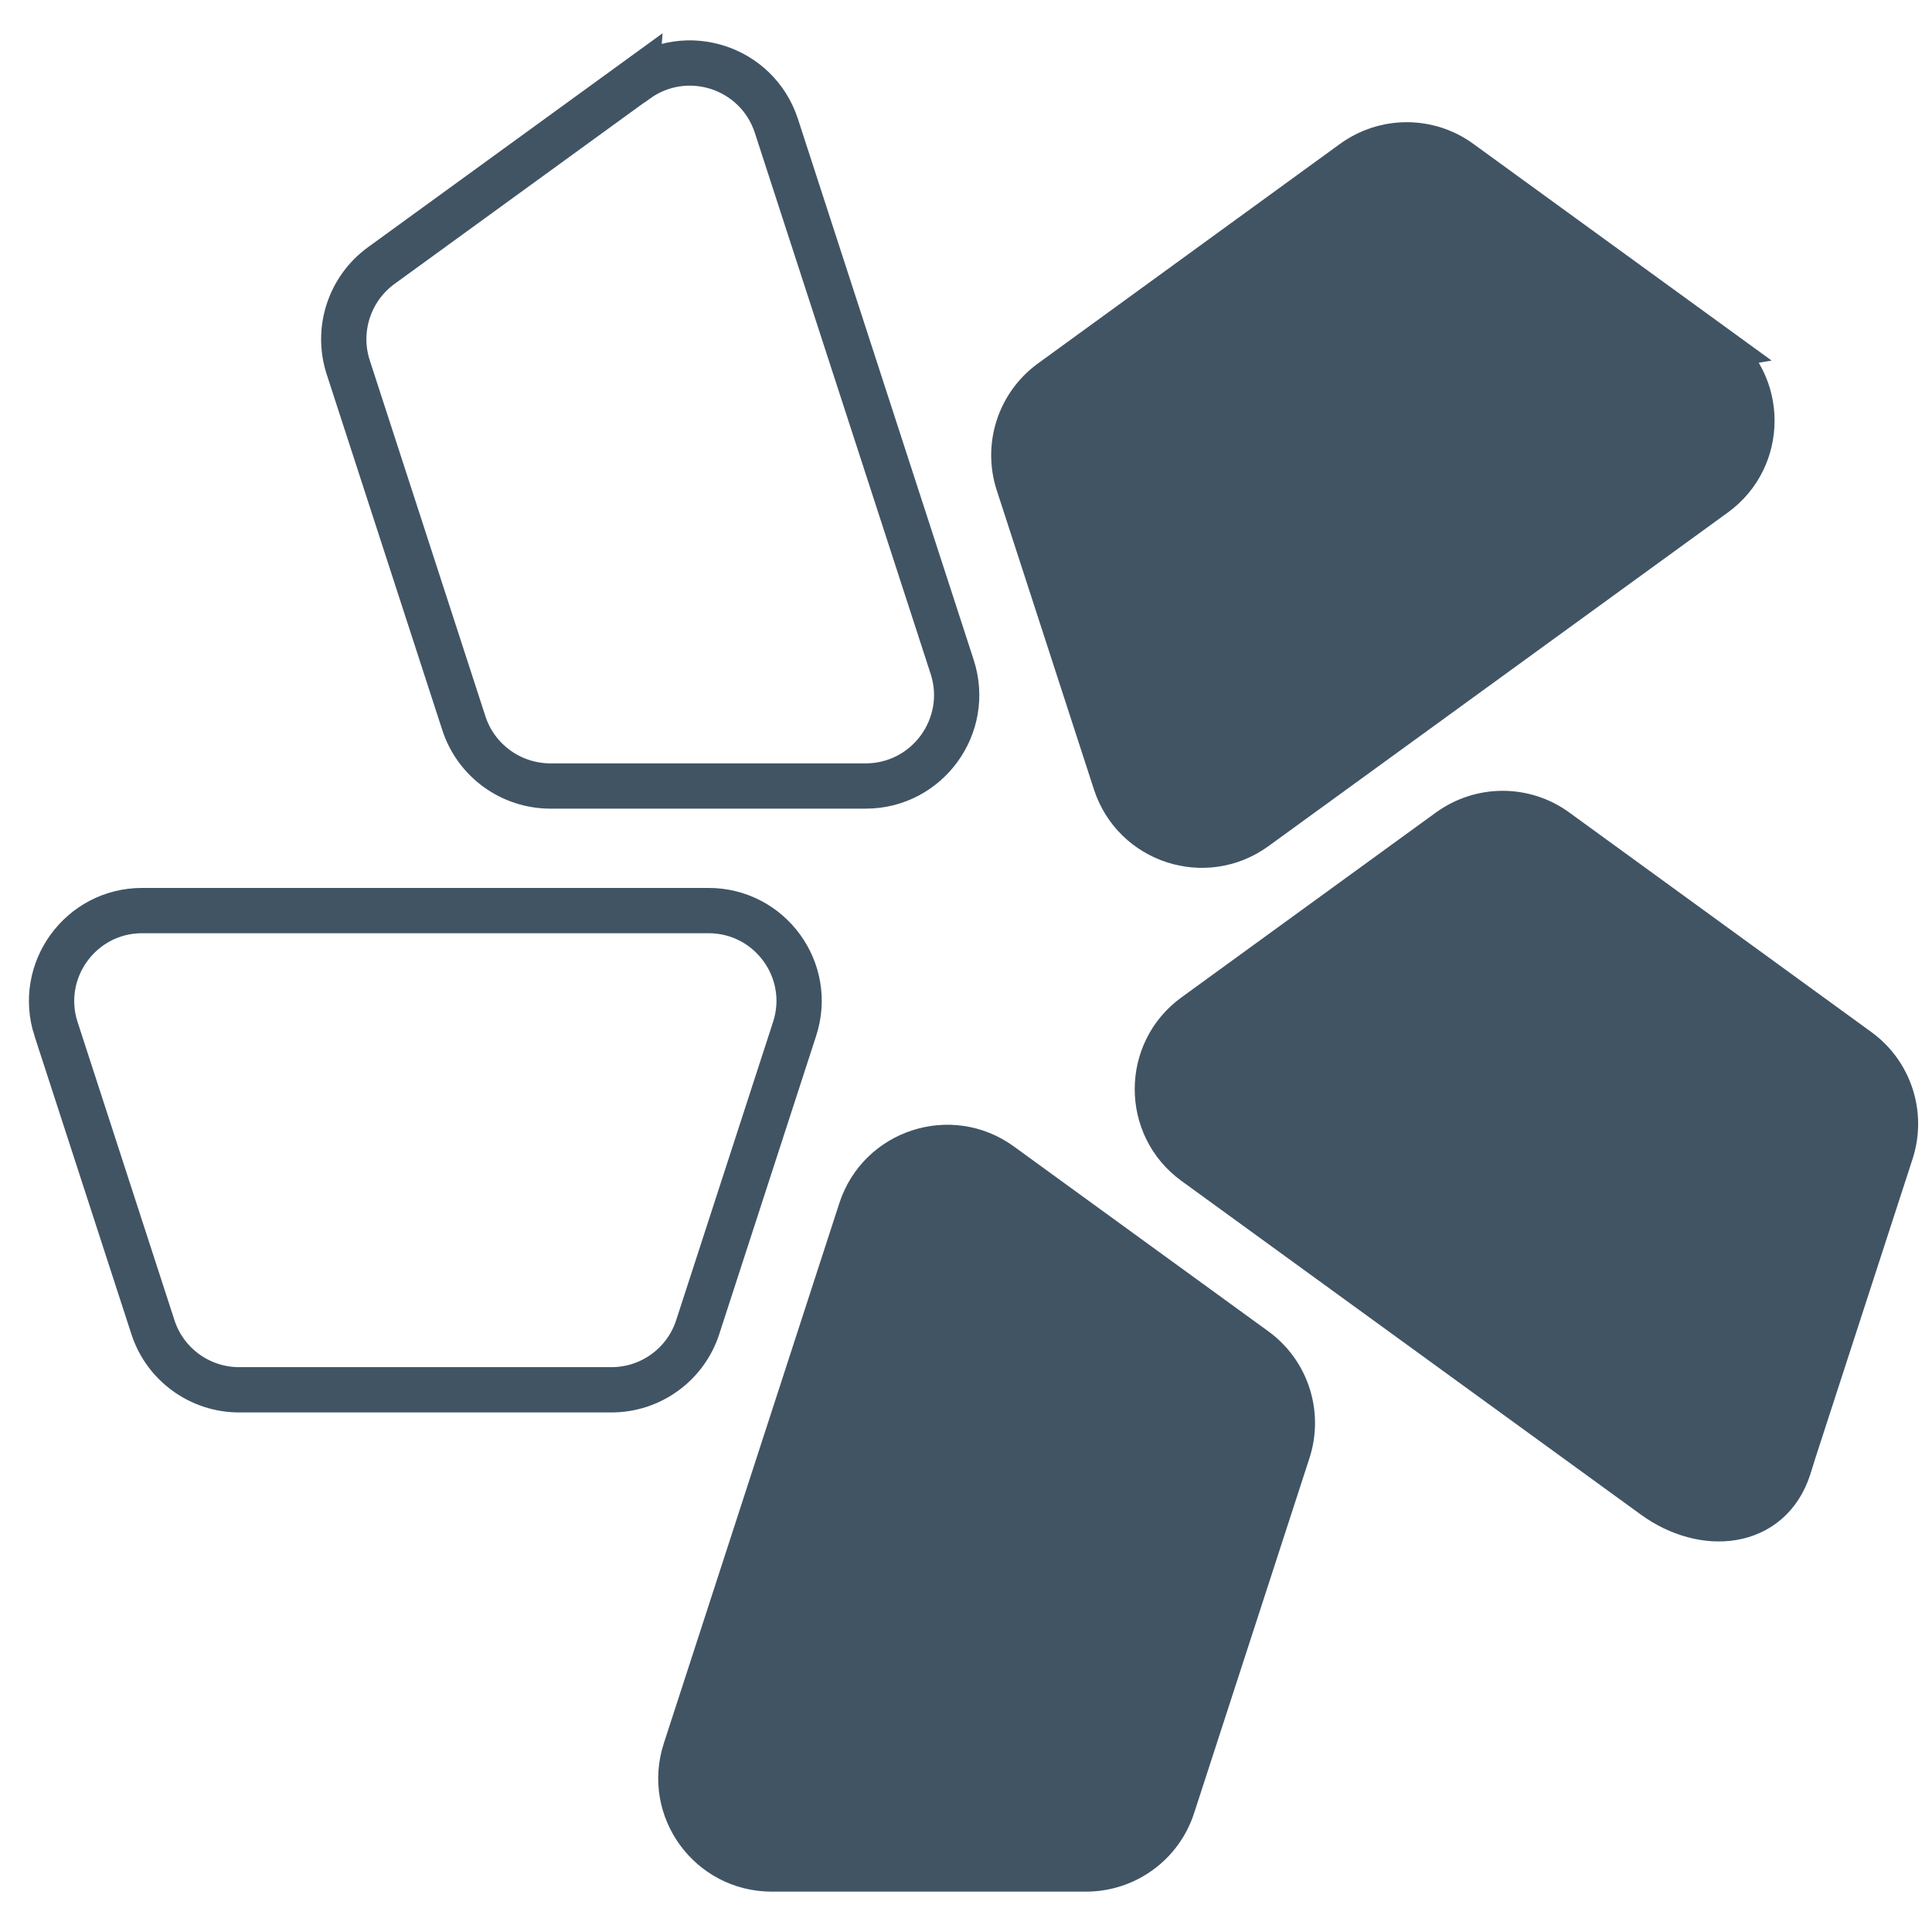
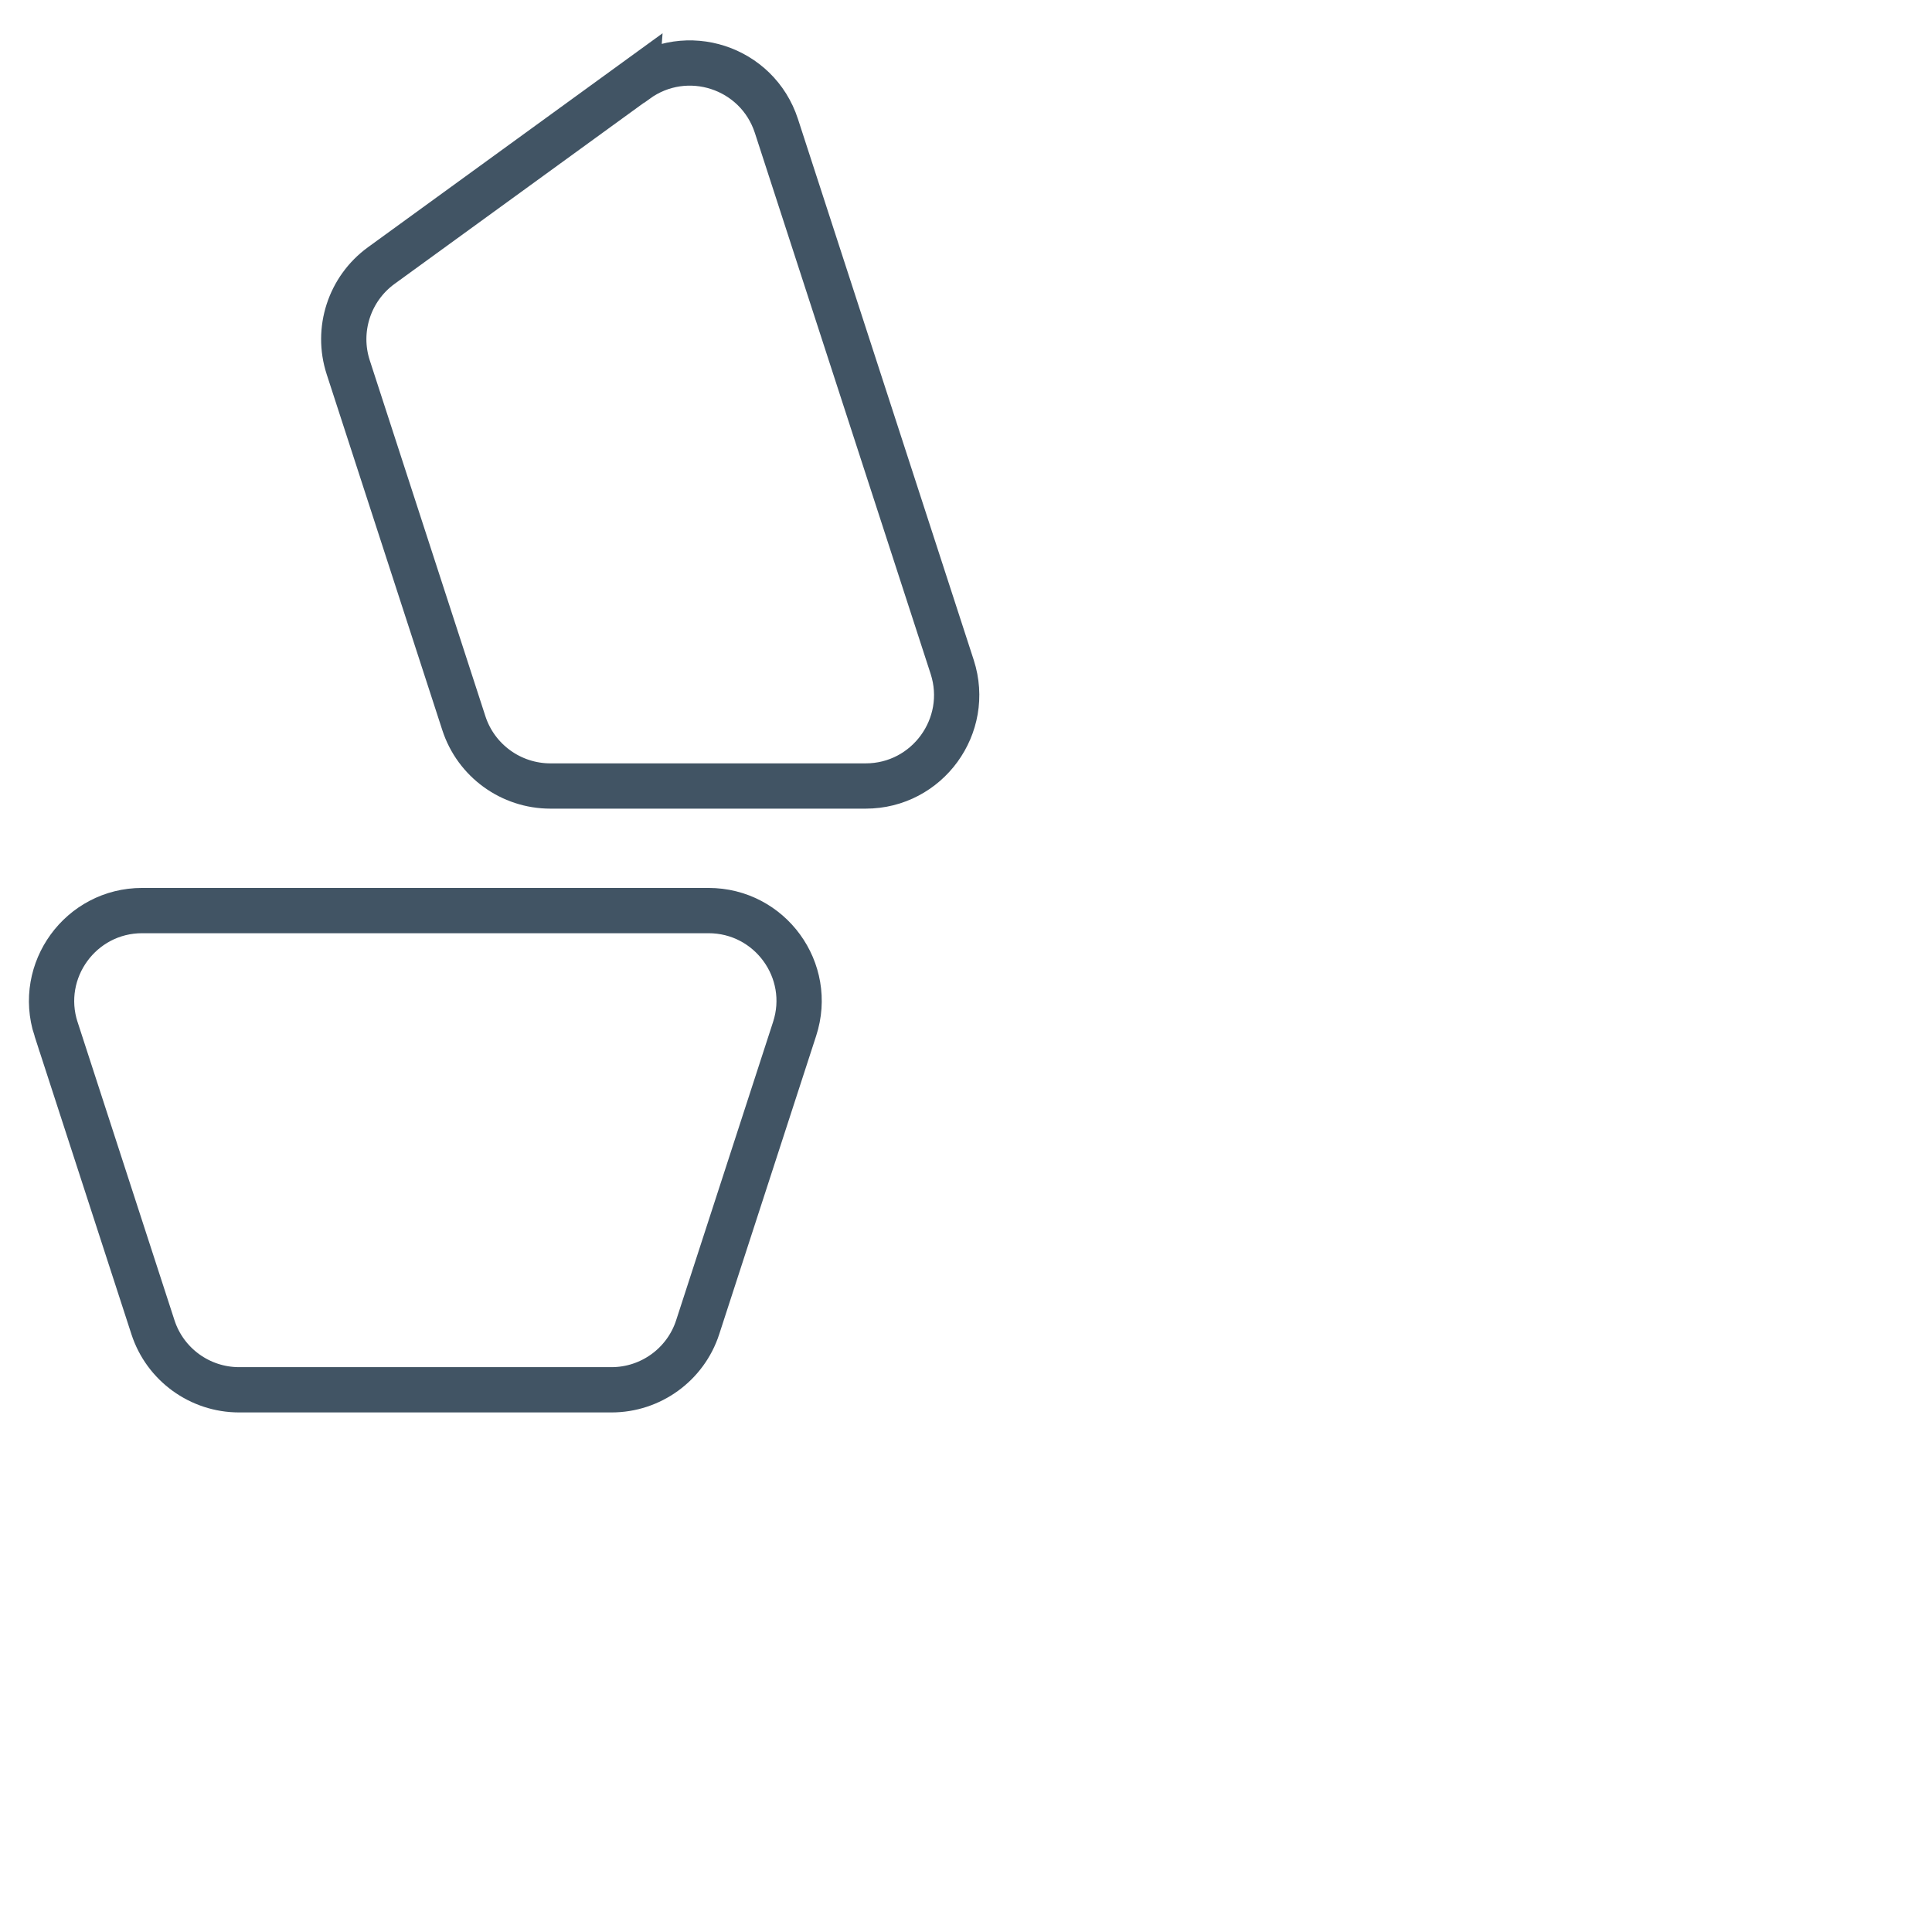
<svg xmlns="http://www.w3.org/2000/svg" id="Camada_1_cópia" viewBox="0 0 512 512">
  <defs>
    <style>      .cls-1 {        fill: #415464;      }      .cls-1, .cls-2 {        stroke: #415464;        stroke-miterlimit: 10;        stroke-width: 12px;      }      .cls-2 {        fill: none;      }    </style>
  </defs>
-   <path class="cls-1" d="M204.46,495.3h83.38c10.42,0,19.68-6.72,22.89-16.61l30.59-94.14c3.21-9.89-.29-20.75-8.72-26.88l-67.45-49c-13.2-9.59-31.95-3.51-37.01,12.03l-46.51,143.14c-5.07,15.54,6.53,31.46,22.89,31.46h-.05Z" />
-   <path class="cls-1" d="M475.39,384.55l25.76-79.29c3.21-9.89-.29-20.75-8.72-26.88l-80.07-58.2c-8.43-6.14-19.82-6.14-28.3,0l-67.45,49c-13.2,9.59-13.2,29.32,0,38.91l121.76,88.44c13.2,9.59,30.56,8.01,35.63-7.53l1.39-4.45Z" />
-   <path class="cls-1" d="M454.39,91.99l-67.45-49c-8.43-6.14-19.82-6.14-28.3,0l-80.07,58.2c-8.43,6.14-11.93,17-8.72,26.88l25.76,79.29c5.07,15.54,23.77,21.62,37.01,12.03l121.76-88.44c13.2-9.59,13.2-29.32,0-38.91v-.05Z" />
  <path class="cls-2" d="M168.61,21.3l-67.59,49.09c-8.44,6.15-11.96,17.03-8.74,26.94l30.65,94.33c3.22,9.91,12.49,16.64,22.94,16.64h83.54c16.35,0,27.96-15.96,22.94-31.52l-46.6-143.42c-5.08-15.57-23.81-21.67-37.09-12.05h-.05Z" />
  <path class="cls-2" d="M14.85,272.68l25.69,79.07c3.21,9.86,12.43,16.56,22.83,16.56h98.69c10.39,0,19.62-6.7,22.83-16.56l25.69-79.07c5.05-15.49-6.51-31.37-22.83-31.37H37.67c-16.27,0-27.83,15.88-22.83,31.37Z" />
</svg>